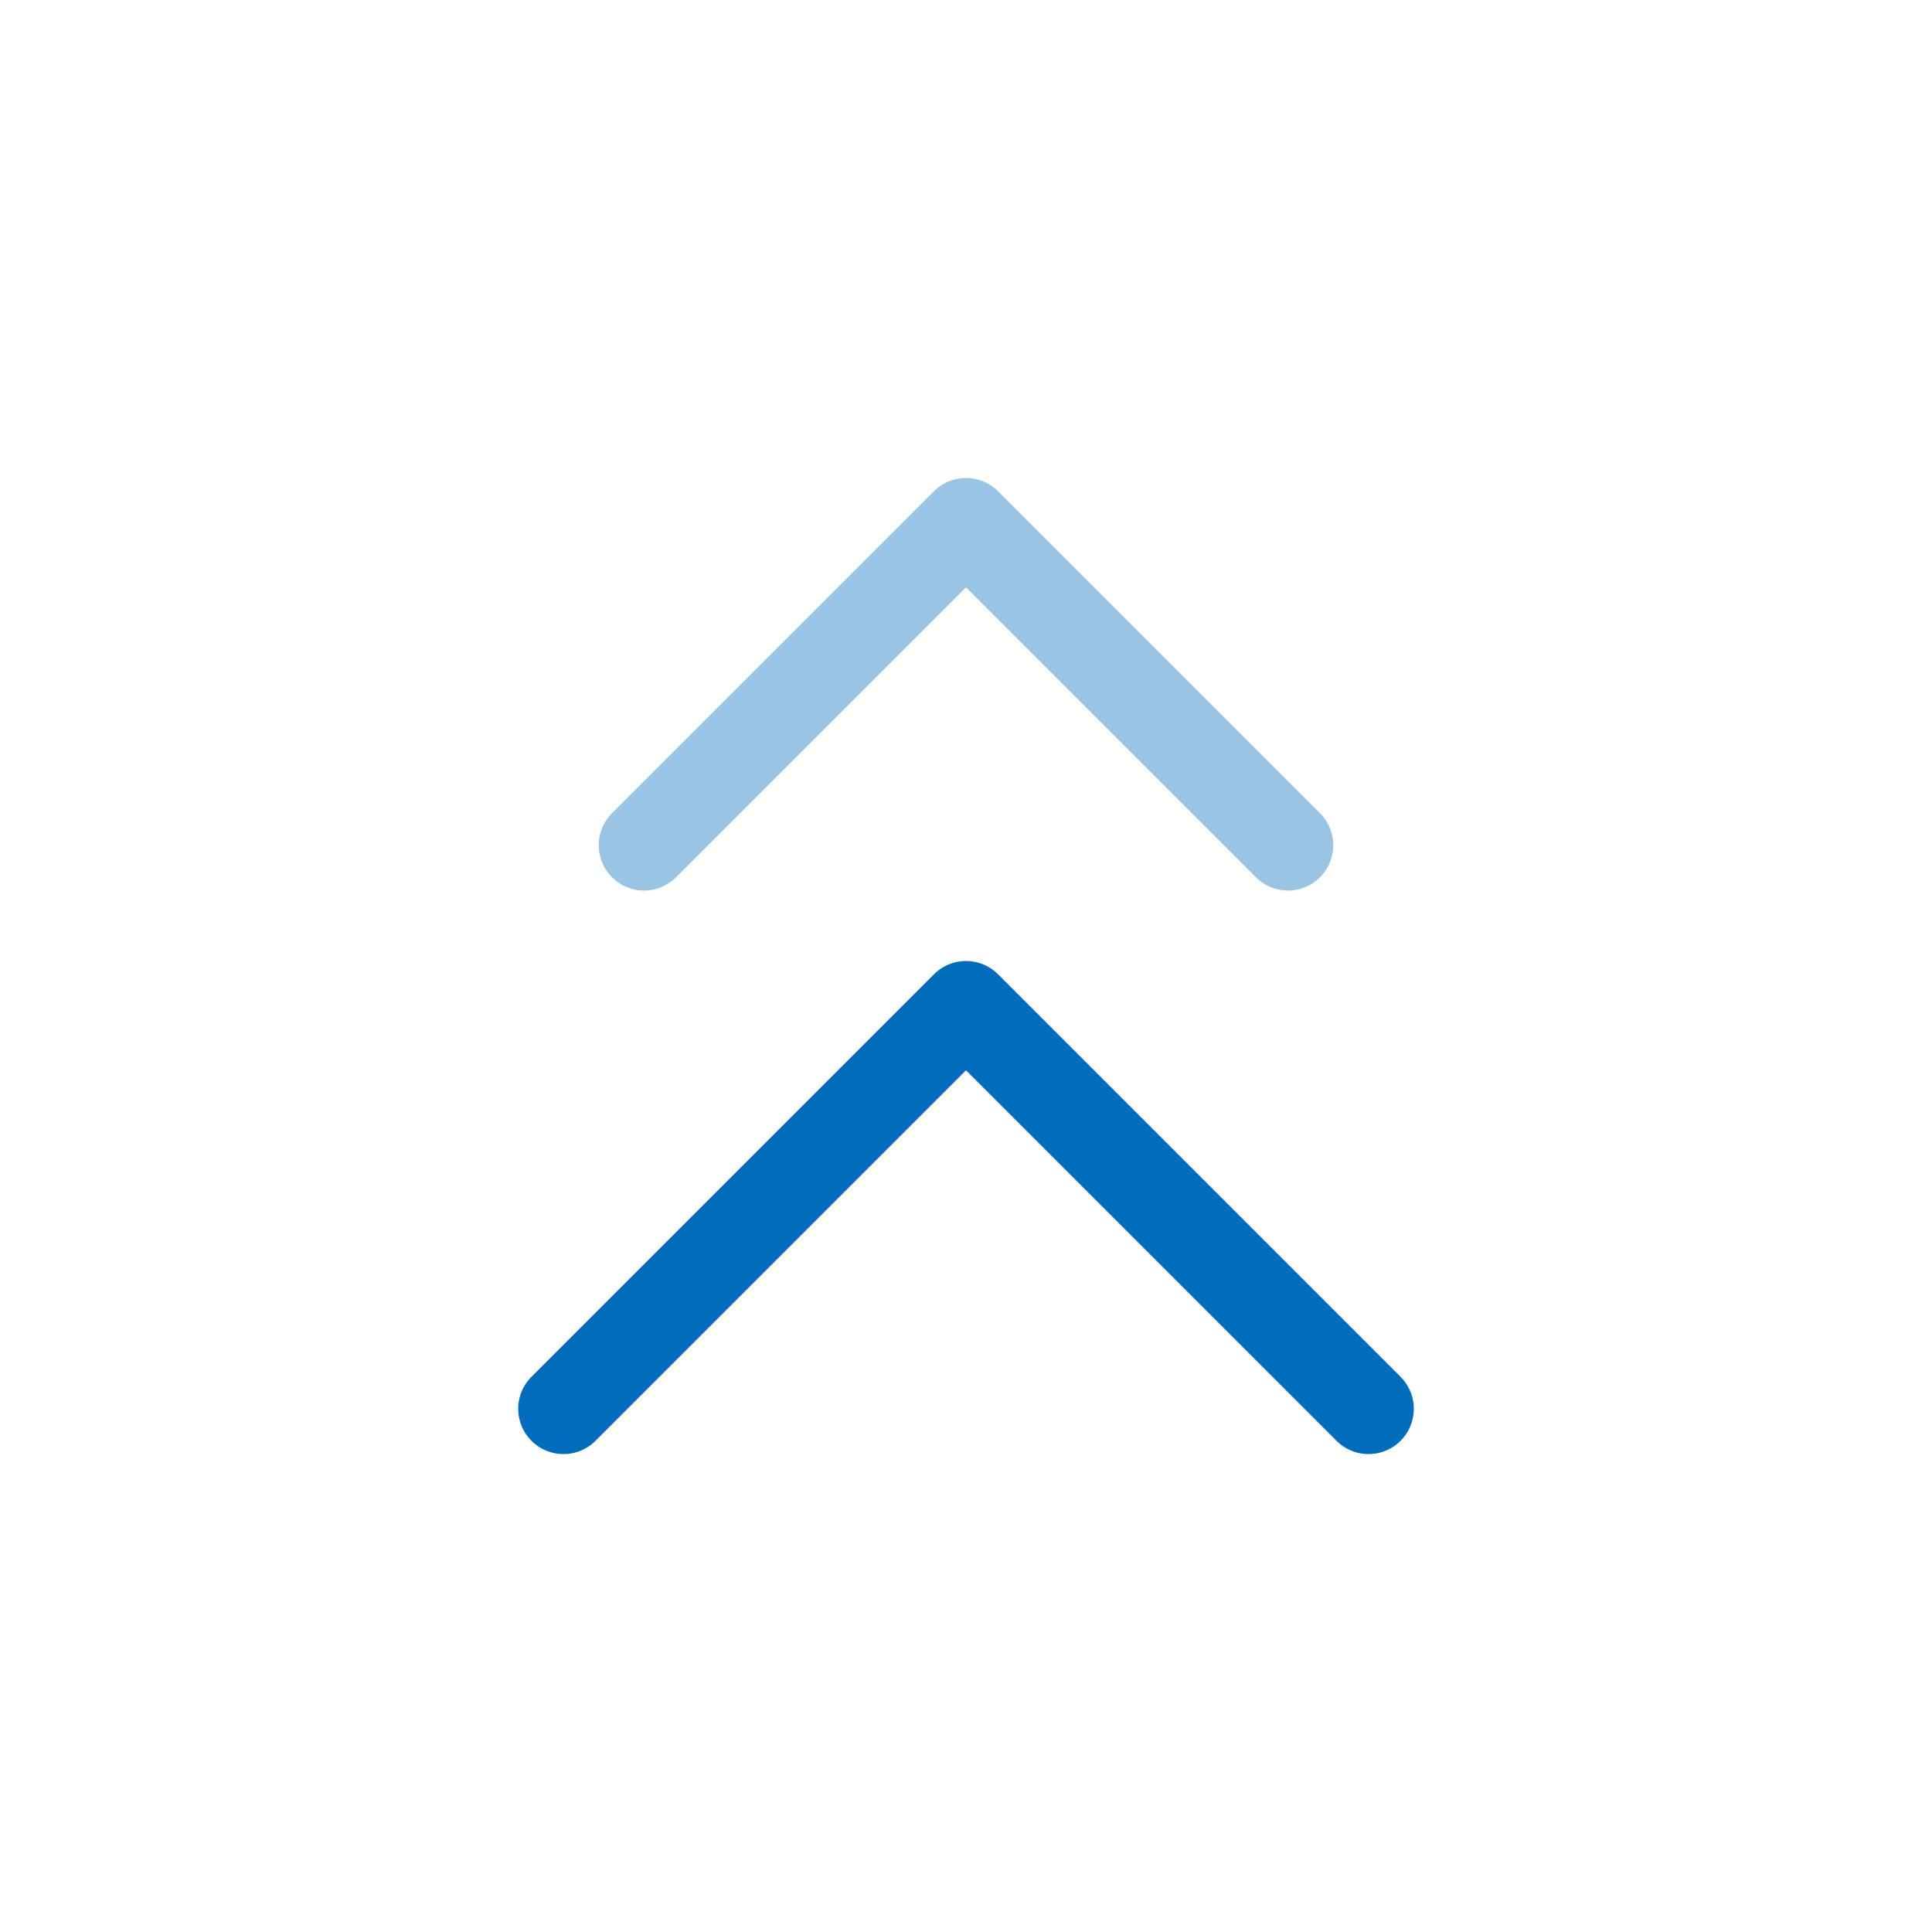
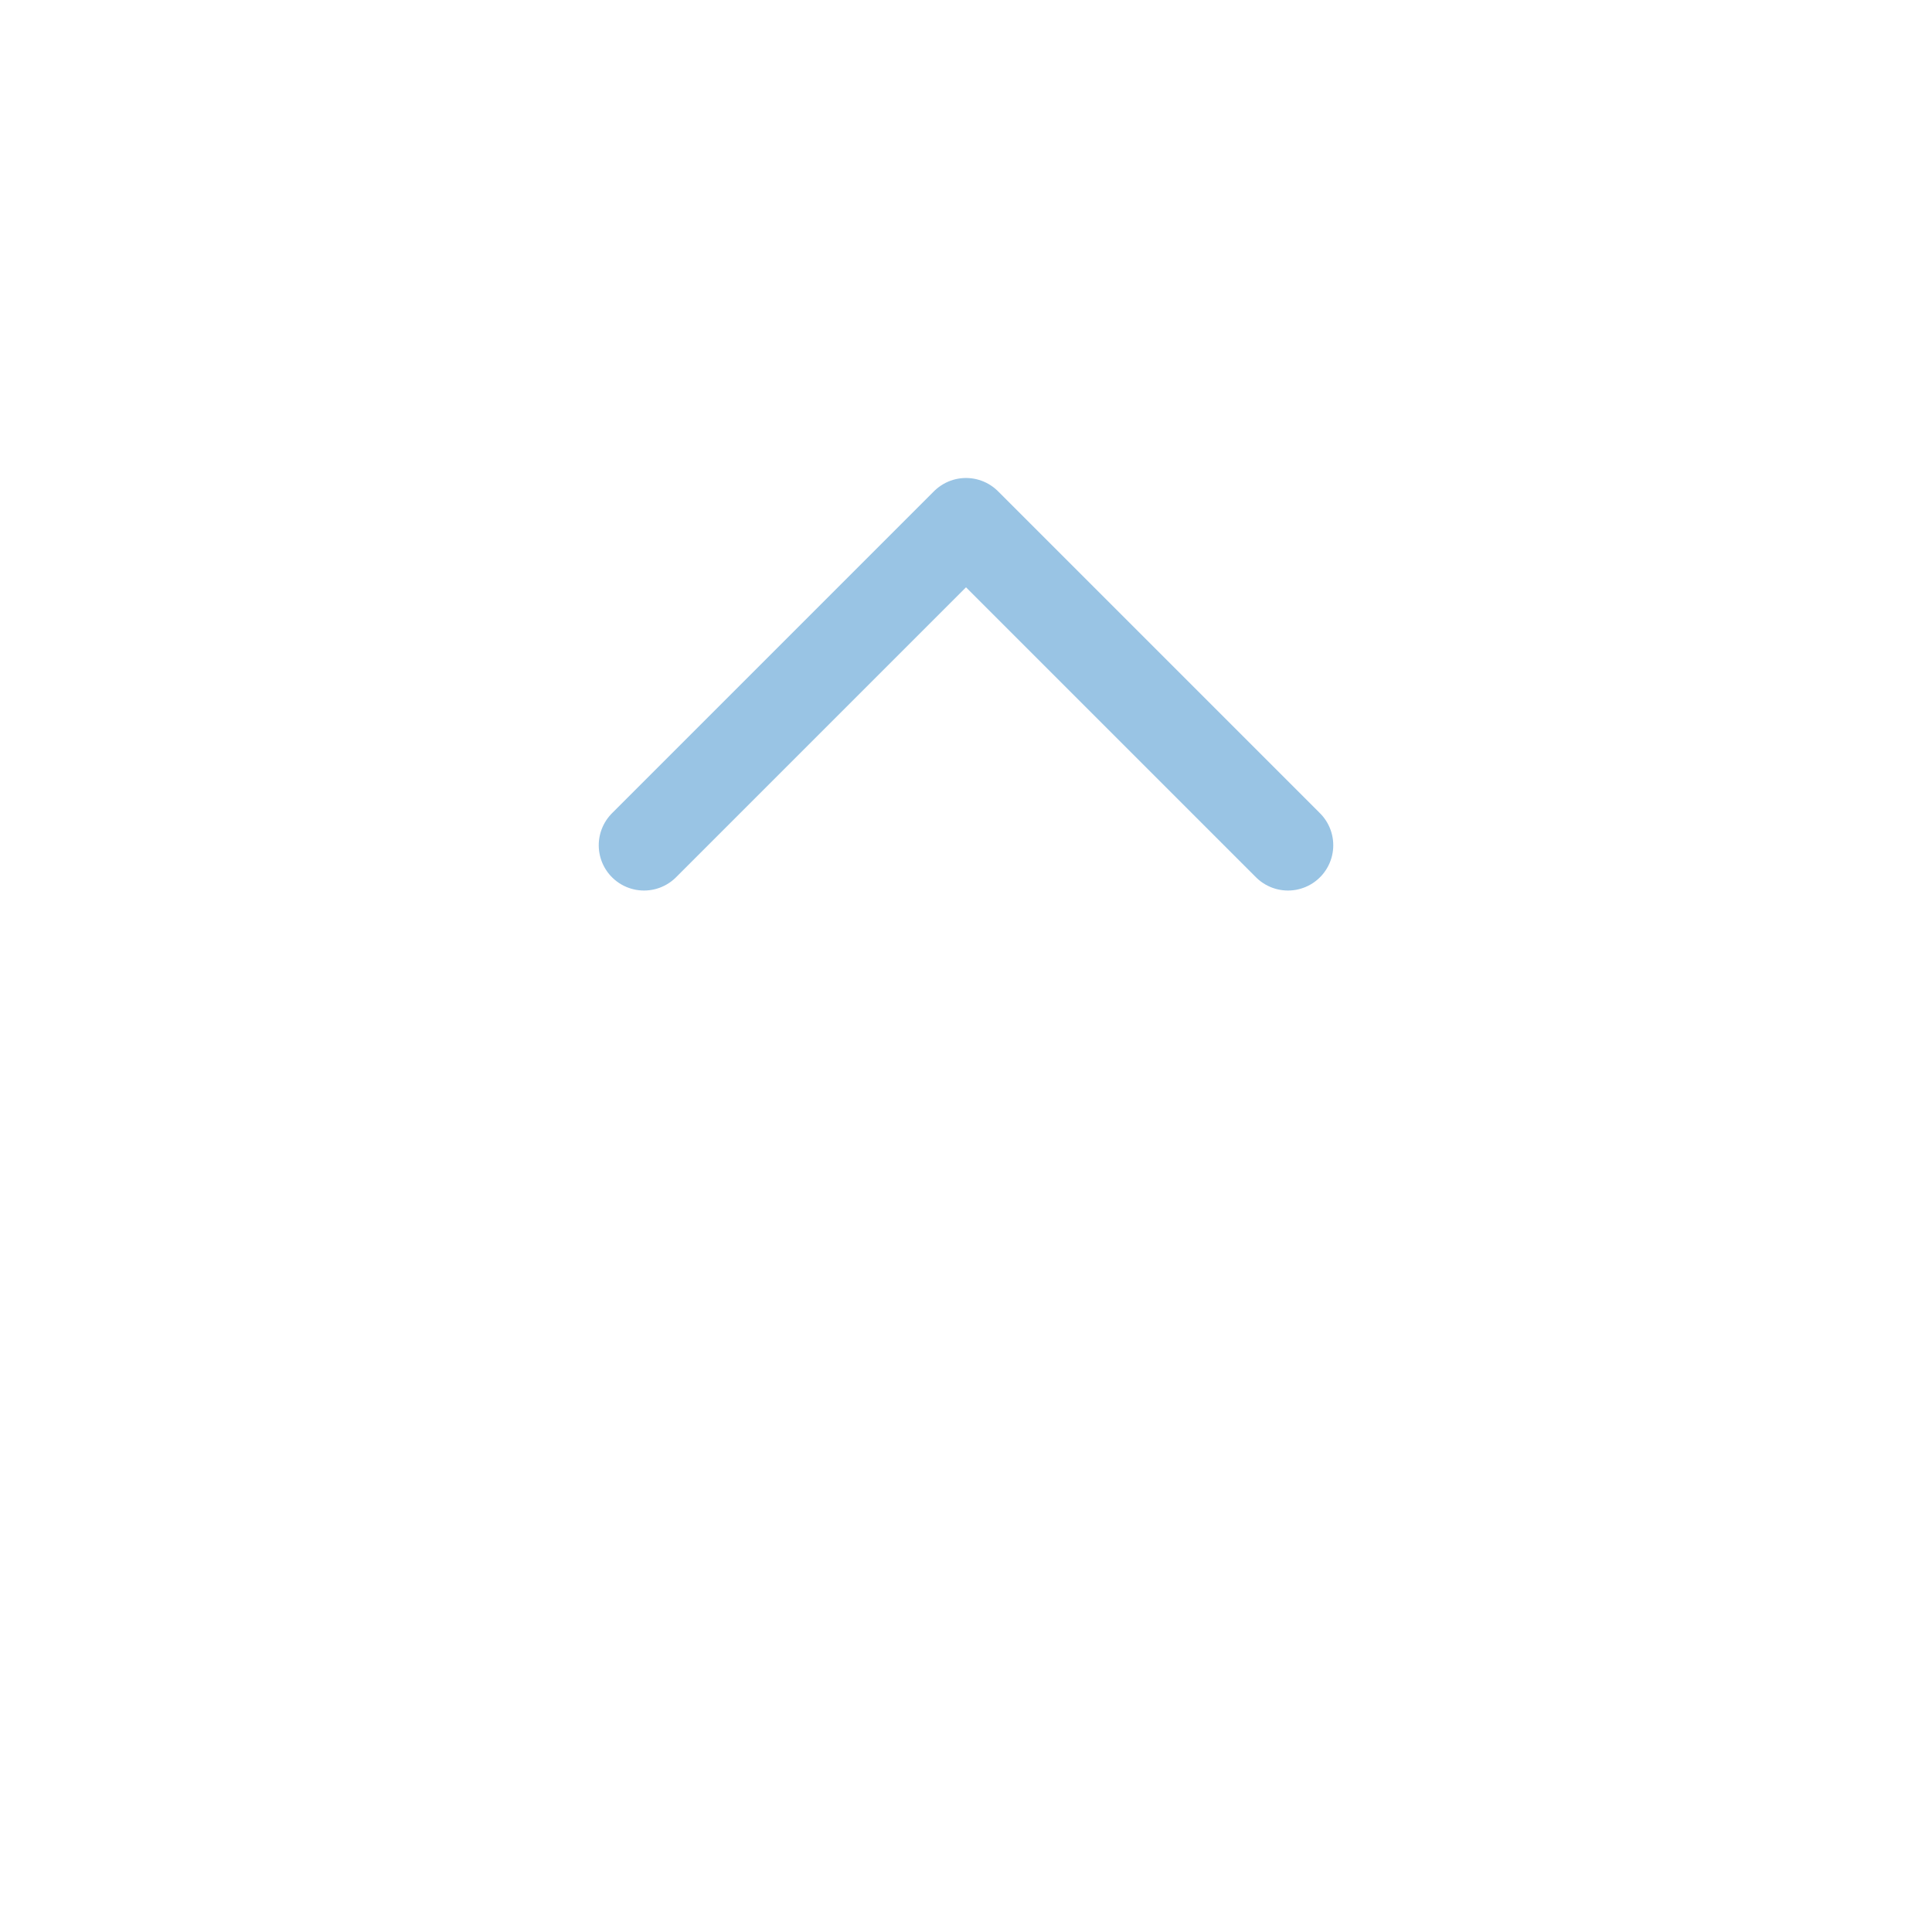
<svg xmlns="http://www.w3.org/2000/svg" width="32" height="32" viewBox="0 0 32 32" fill="none">
  <path opacity="0.4" d="M21.333 14L16 8.667L10.667 14" stroke="#006DBC" stroke-width="1.5" stroke-linecap="round" stroke-linejoin="round" />
-   <path d="M22.667 23.334L16 16.667L9.333 23.334" stroke="#006DBC" stroke-width="1.5" stroke-linecap="round" stroke-linejoin="round" />
</svg>